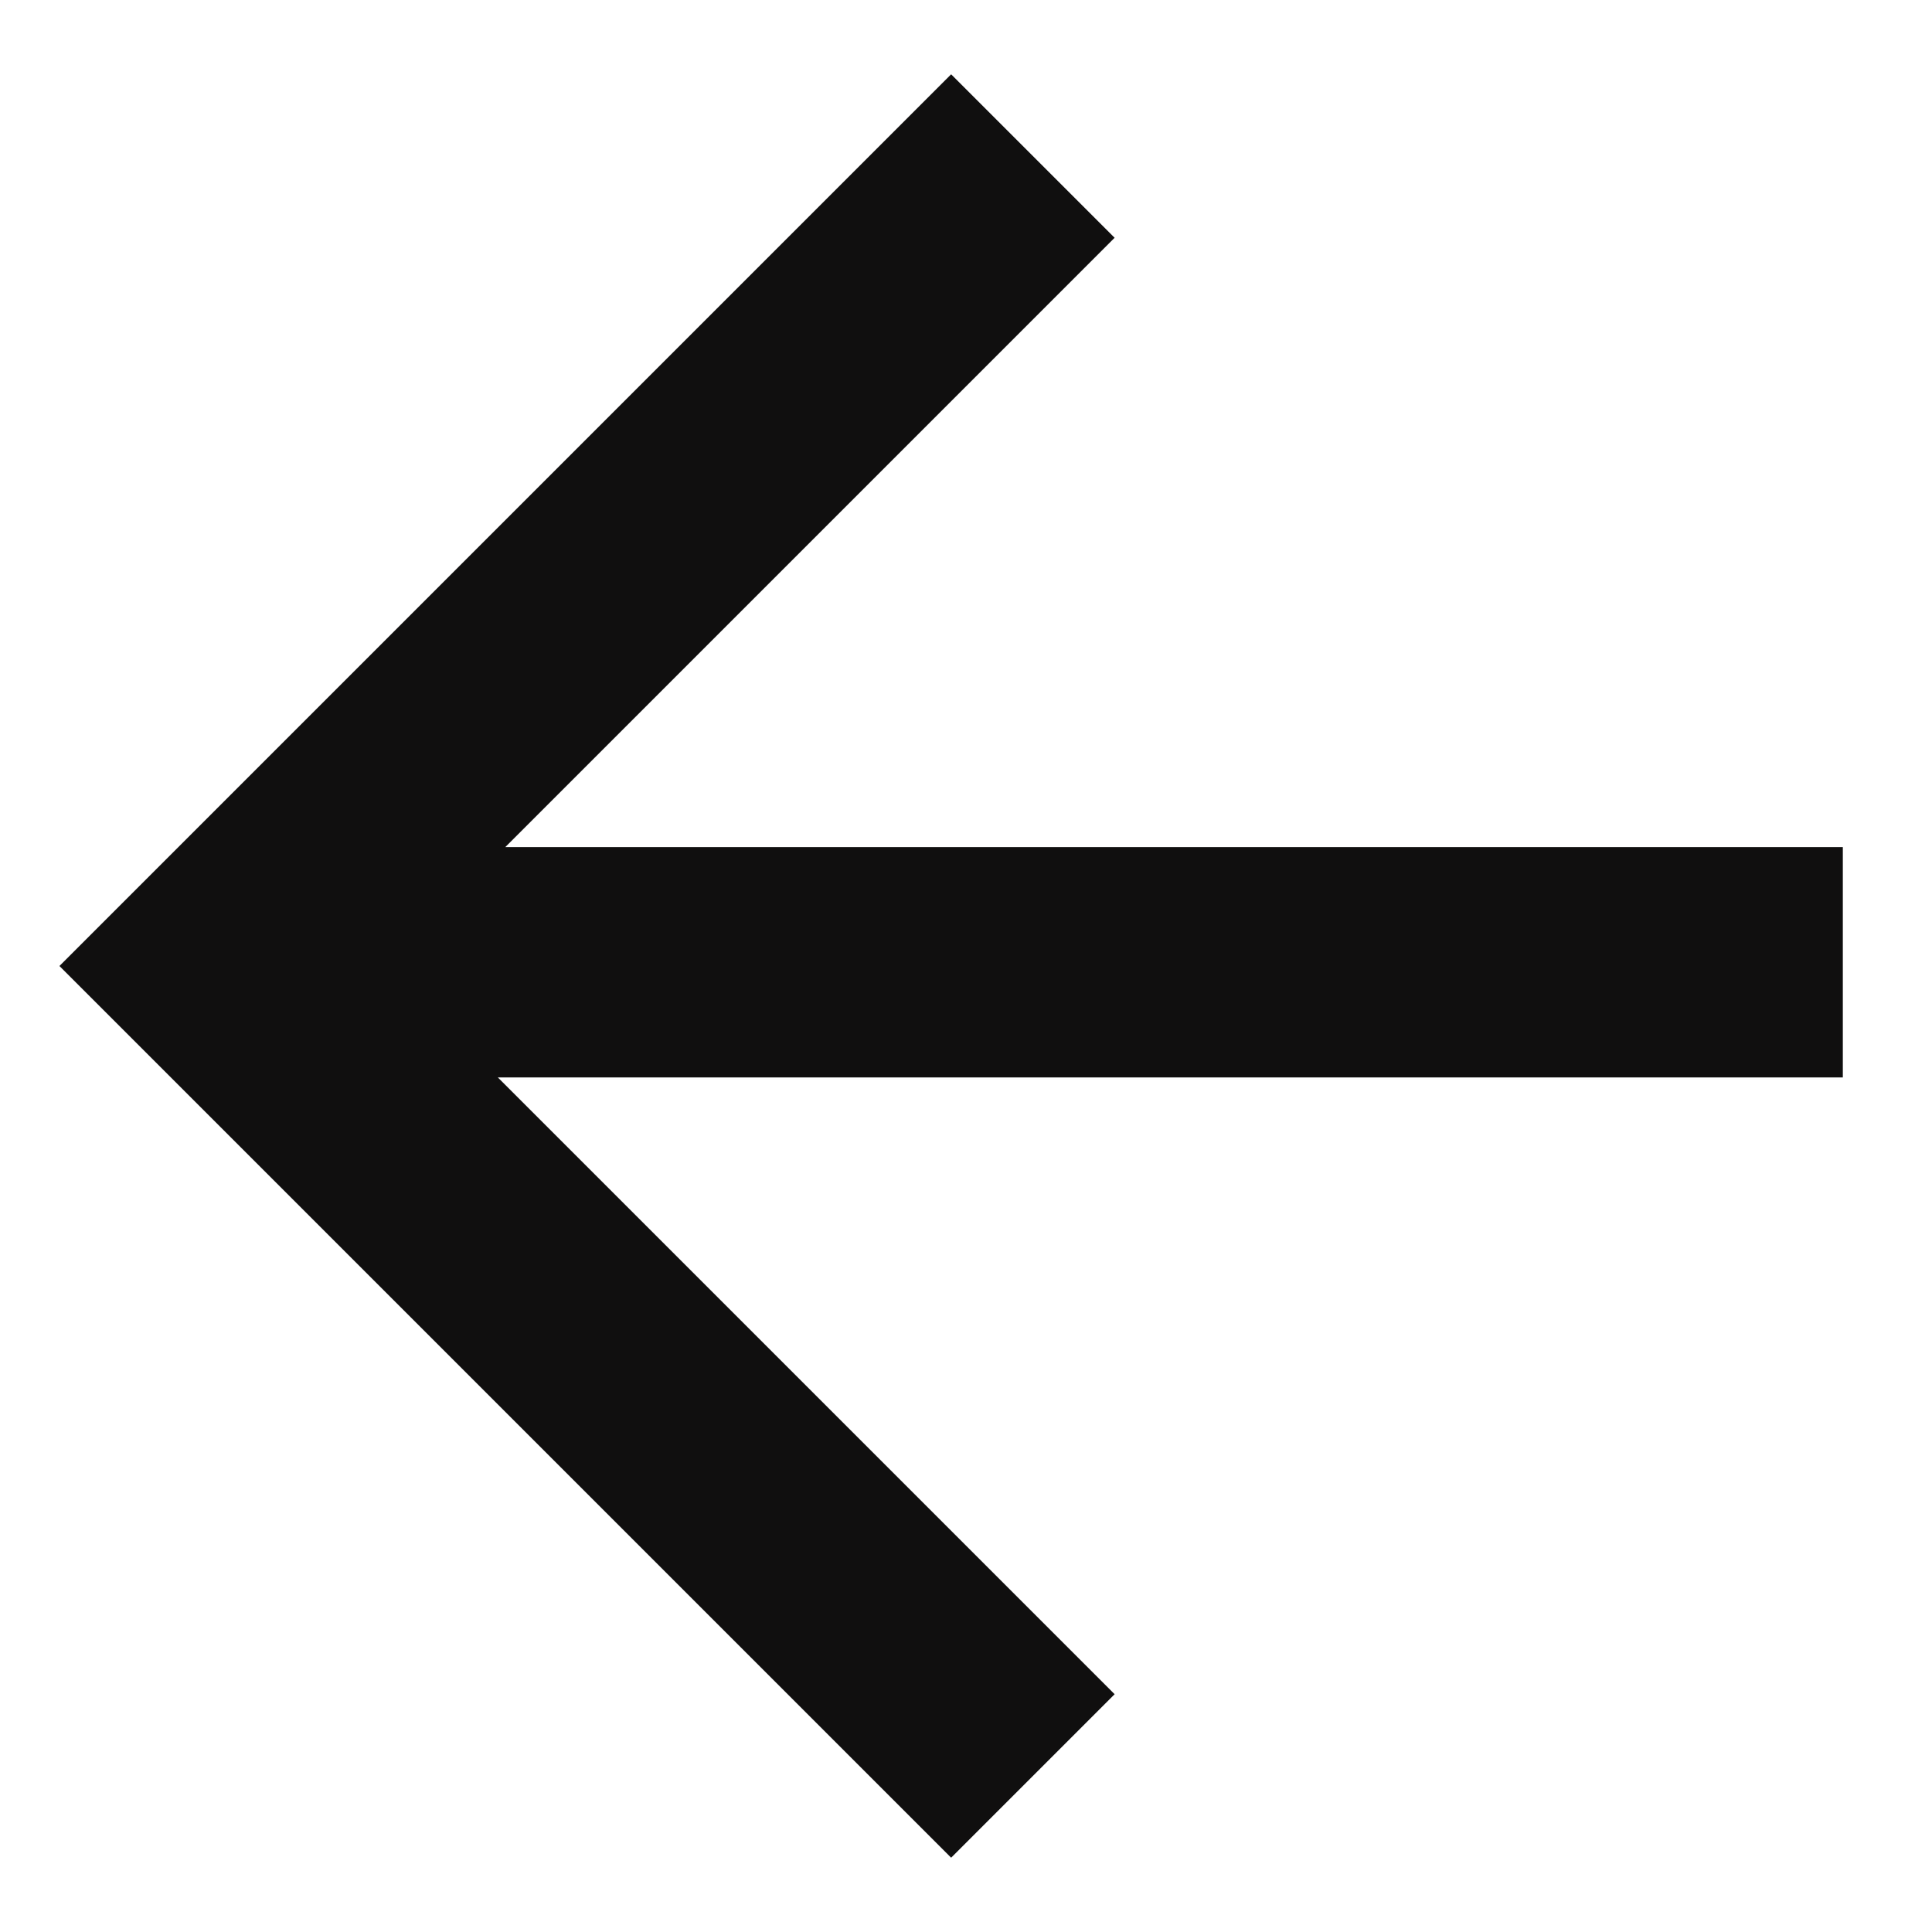
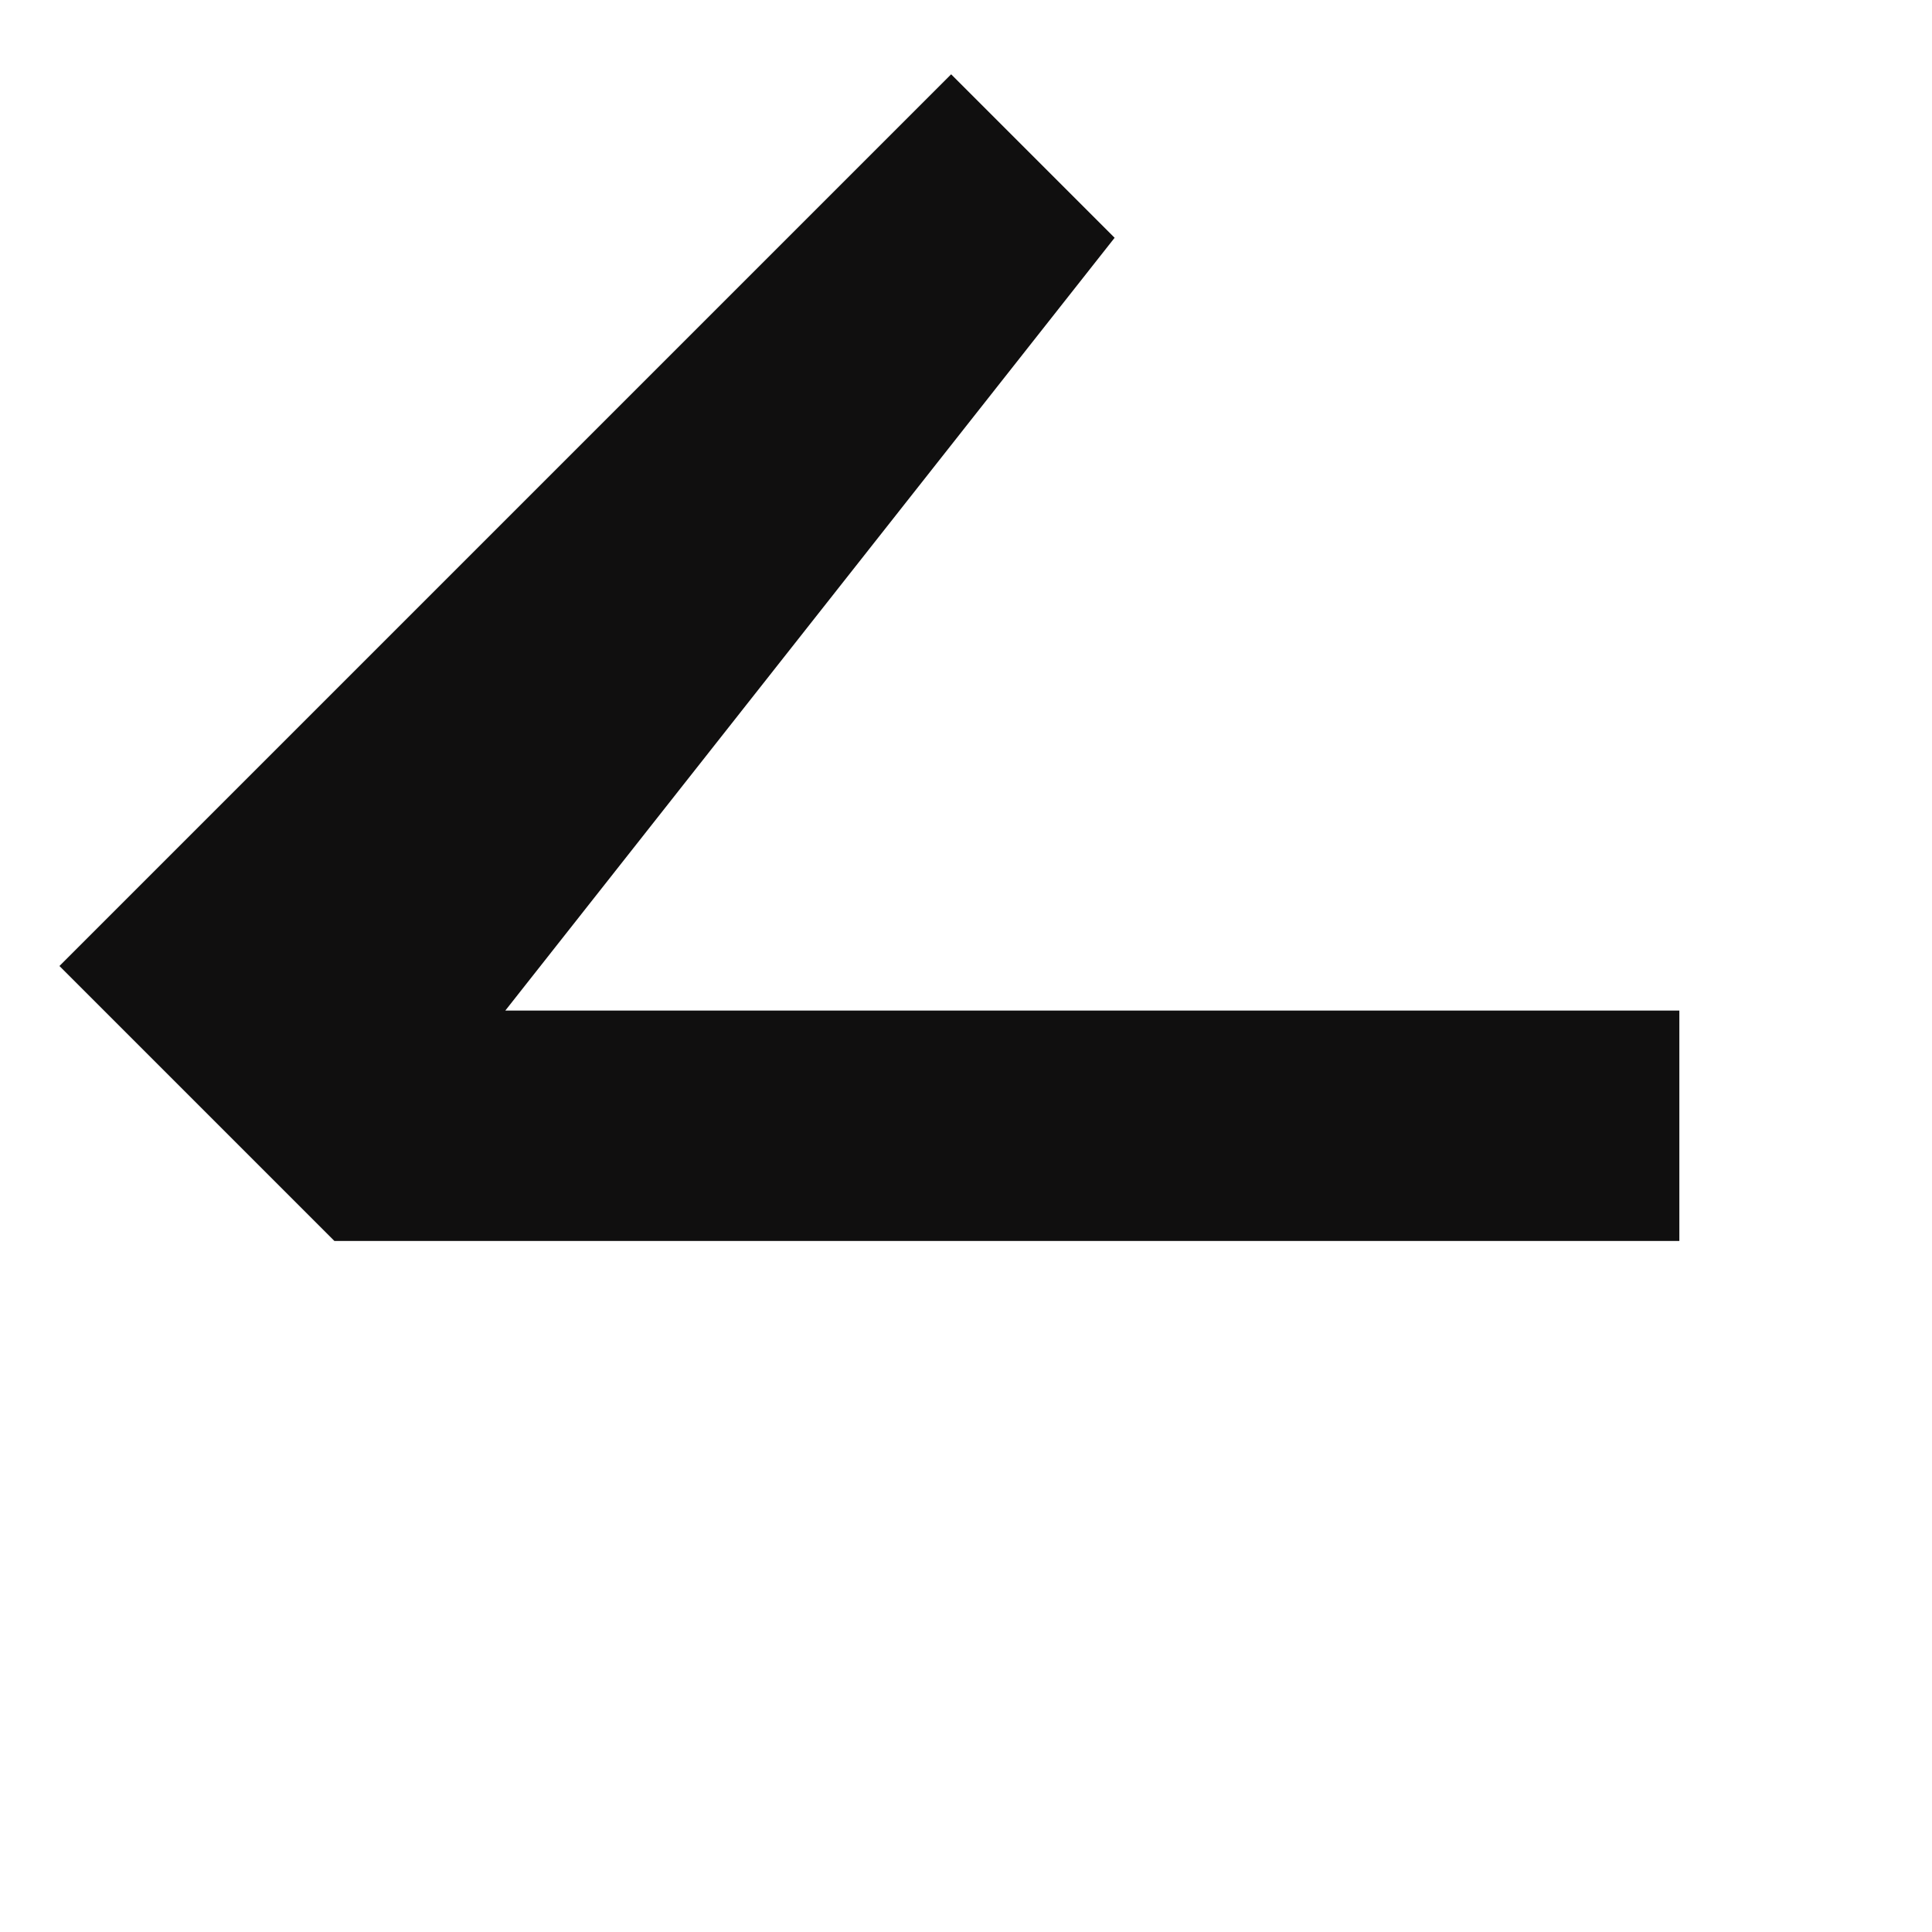
<svg xmlns="http://www.w3.org/2000/svg" version="1.1" id="Calque_1" x="0px" y="0px" viewBox="0 0 26 26" style="enable-background:new 0 0 26 26;" xml:space="preserve">
  <style type="text/css">
	.st0{fill:#100F0F;}
</style>
  <g>
    <g id="Forward_arrow">
-       <path id="Tracé_10" class="st0" d="M12.8,25l2.2-2.2l-8.3-8.3h18.1v-3.1H6.8L15,3.2L12.8,1l-12,12L12.8,25z" />
+       <path id="Tracé_10" class="st0" d="M12.8,25l-8.3-8.3h18.1v-3.1H6.8L15,3.2L12.8,1l-12,12L12.8,25z" />
    </g>
  </g>
</svg>